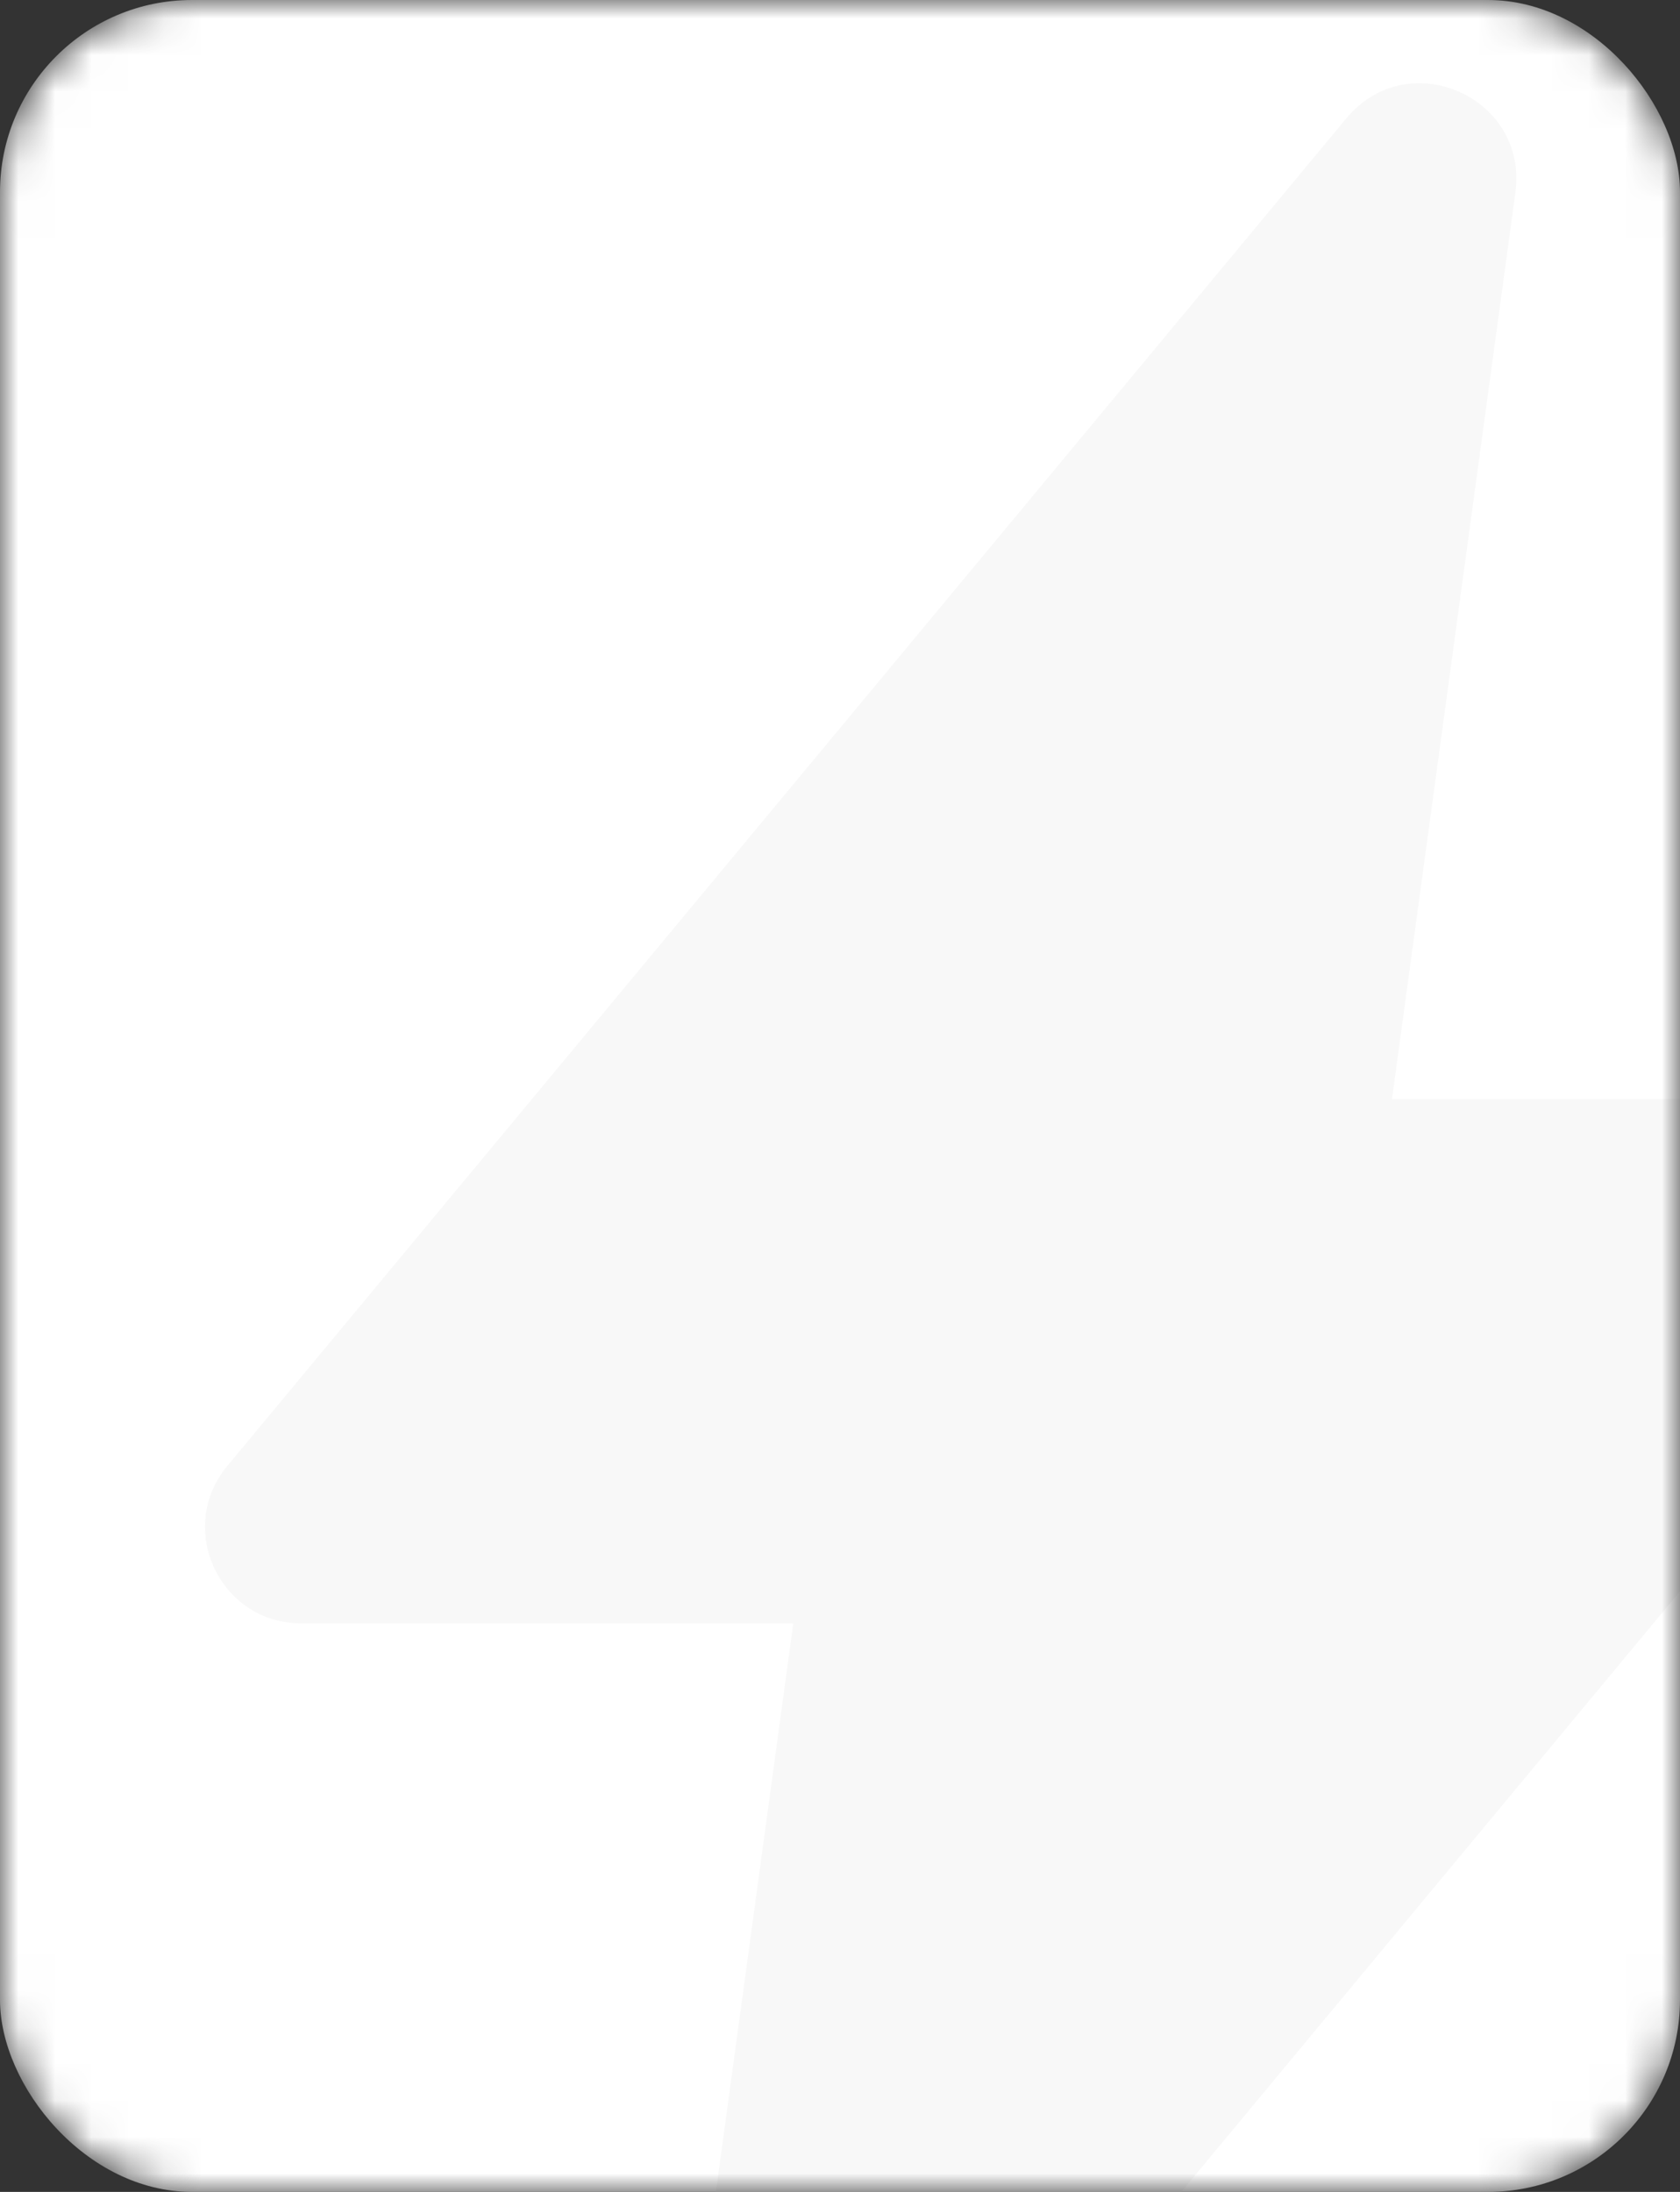
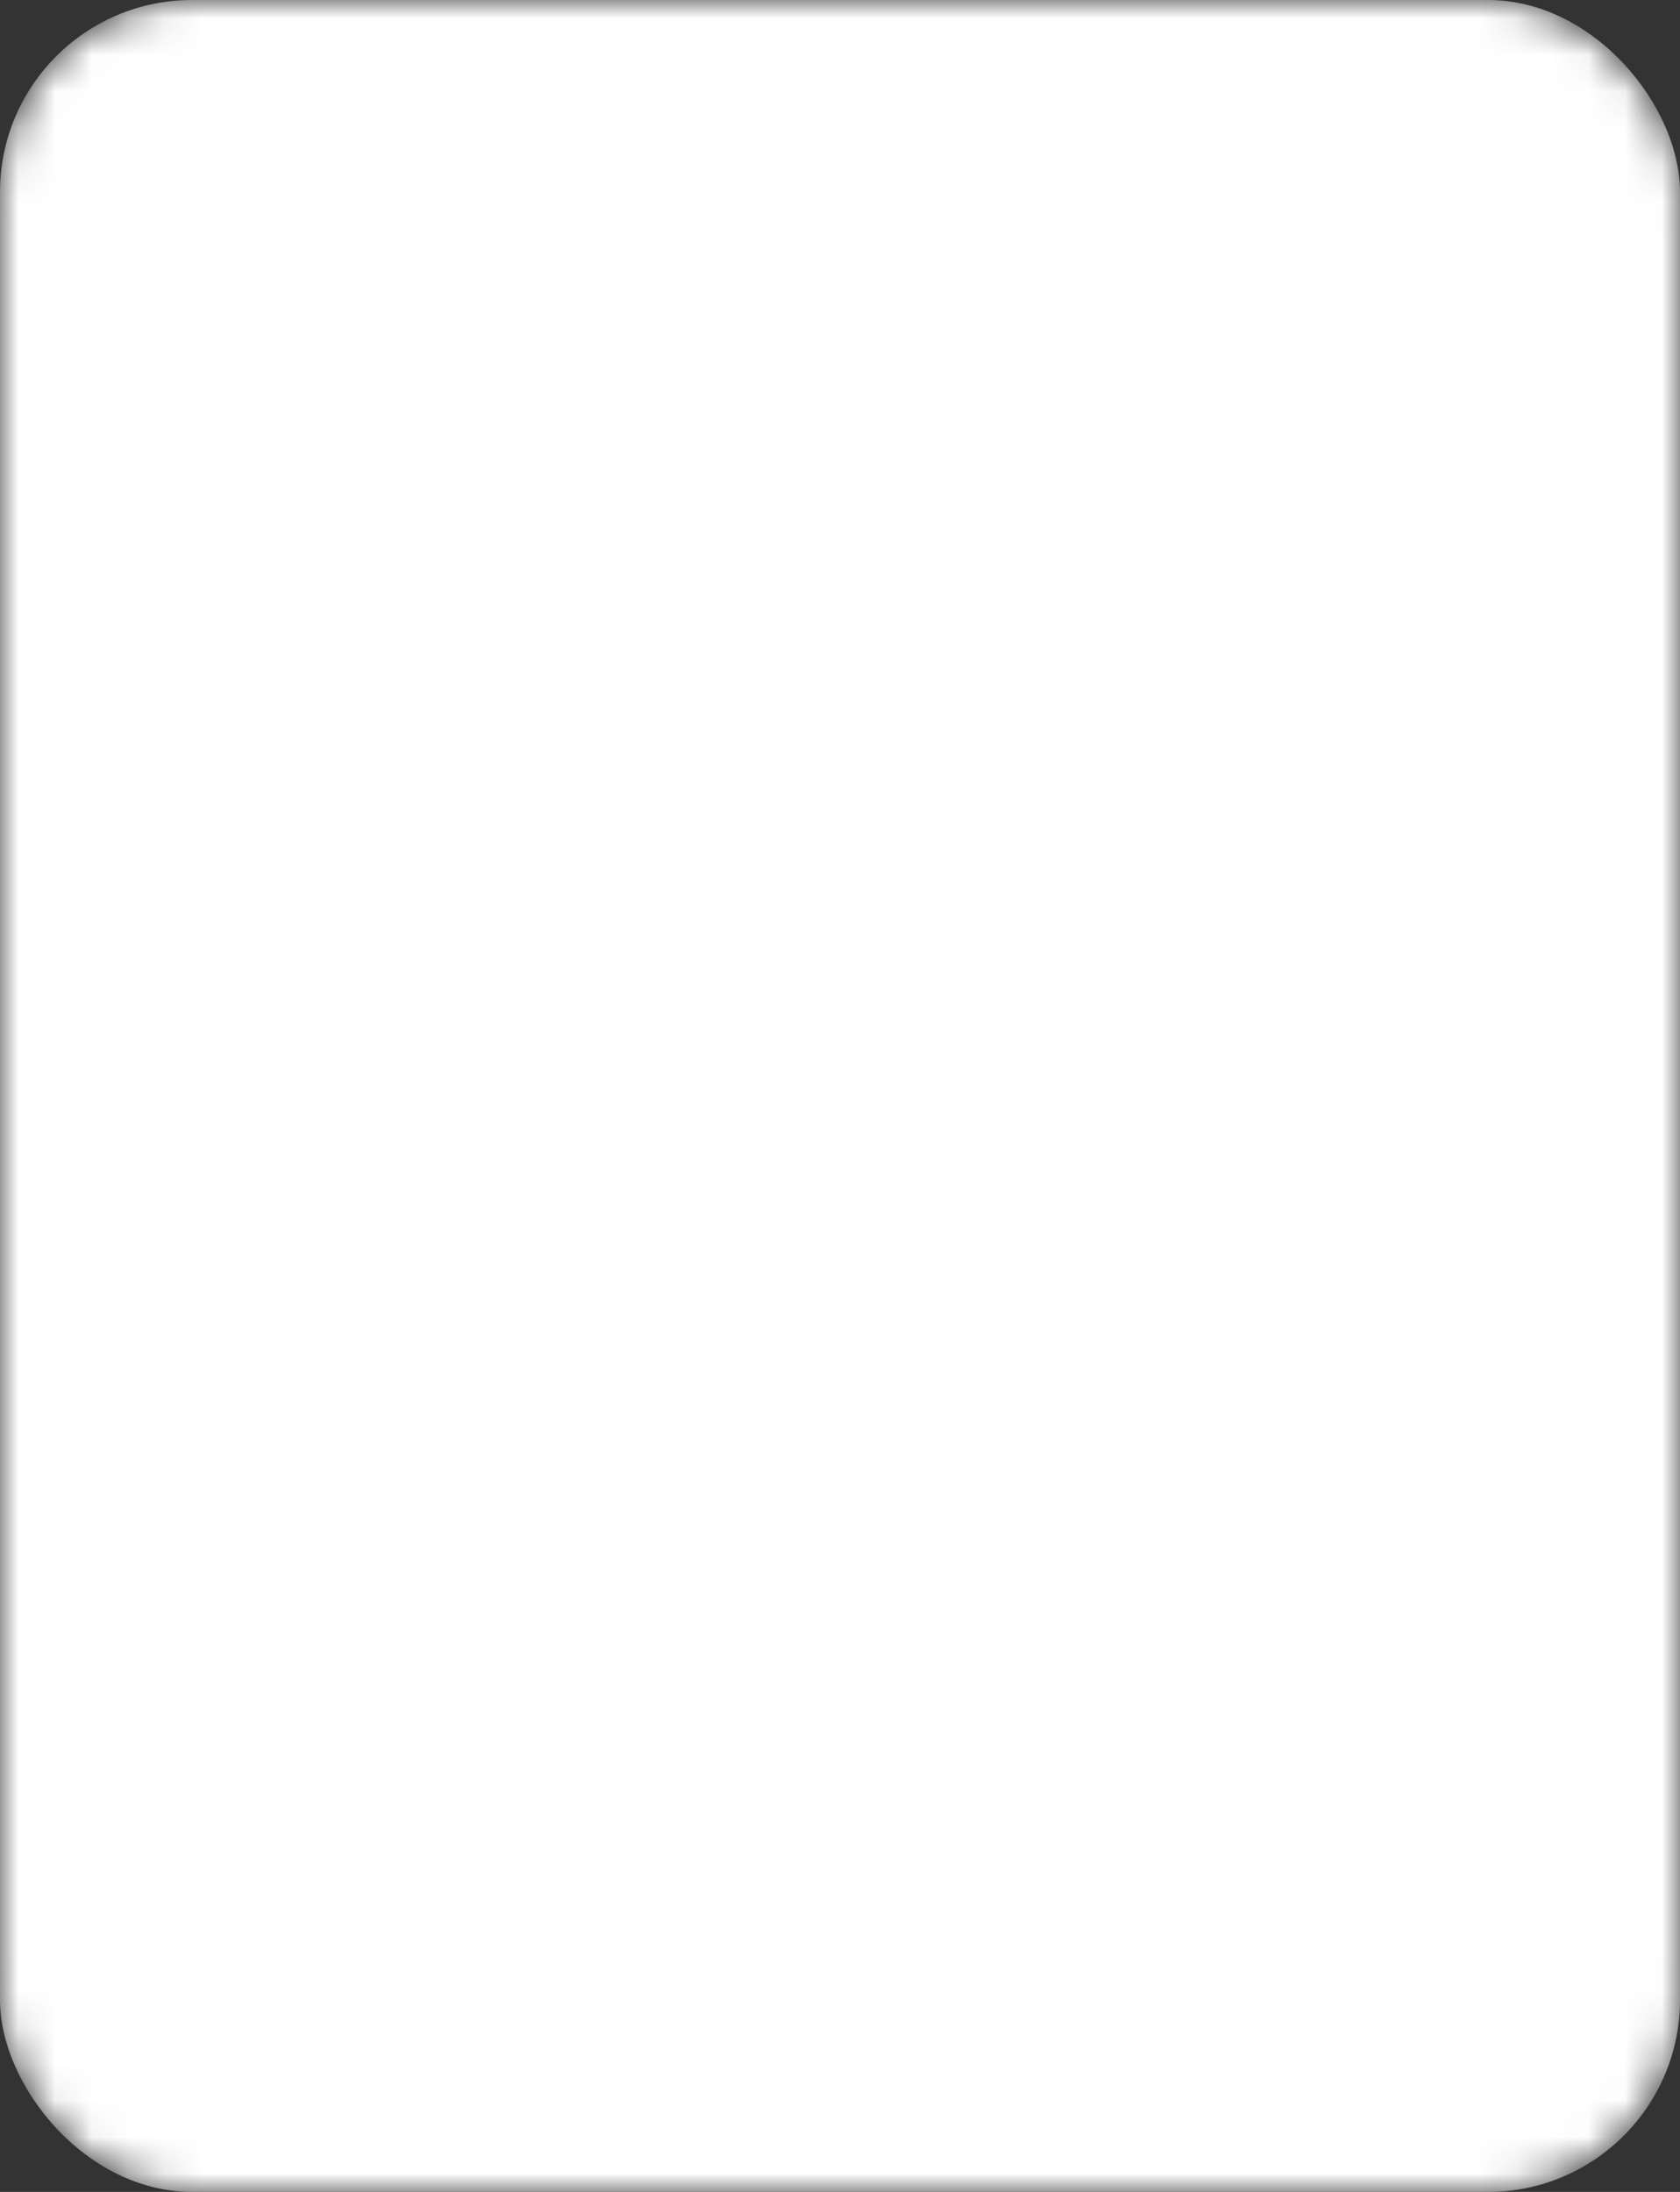
<svg xmlns="http://www.w3.org/2000/svg" fill="none" version="1.1" width="46" height="60" viewBox="0 0 46 60">
  <rect x="0" y="0" width="46" height="60" fill="#333333" stroke="none" />
  <defs>
    <mask id="master_svg0_3858_12487">
      <g>
        <rect x="0" y="0" width="46" height="60" rx="5.257" fill="#FFFFFF" fill-opacity="1" />
      </g>
    </mask>
  </defs>
  <g mask="url(#master_svg0_3858_12487)">
    <g>
      <rect x="0" y="0" width="46" height="60" rx="5.257" fill="#FFFFFF" fill-opacity="1" />
    </g>
    <g>
-       <path d="M8.246,44.436C6.02,44.436,4.802,41.841,6.224,40.128L36.867,3.236C38.555,1.204,41.85,2.653,41.493,5.27L38.114,30.088L51.589,30.088C53.815,30.088,55.033,32.683,53.611,34.396L22.968,71.288C21.28,73.32,17.985,71.872,18.342,69.254L21.721,44.436L8.246,44.436Z" fill-rule="evenodd" fill="#F8F8F8" fill-opacity="1" />
-     </g>
+       </g>
  </g>
</svg>